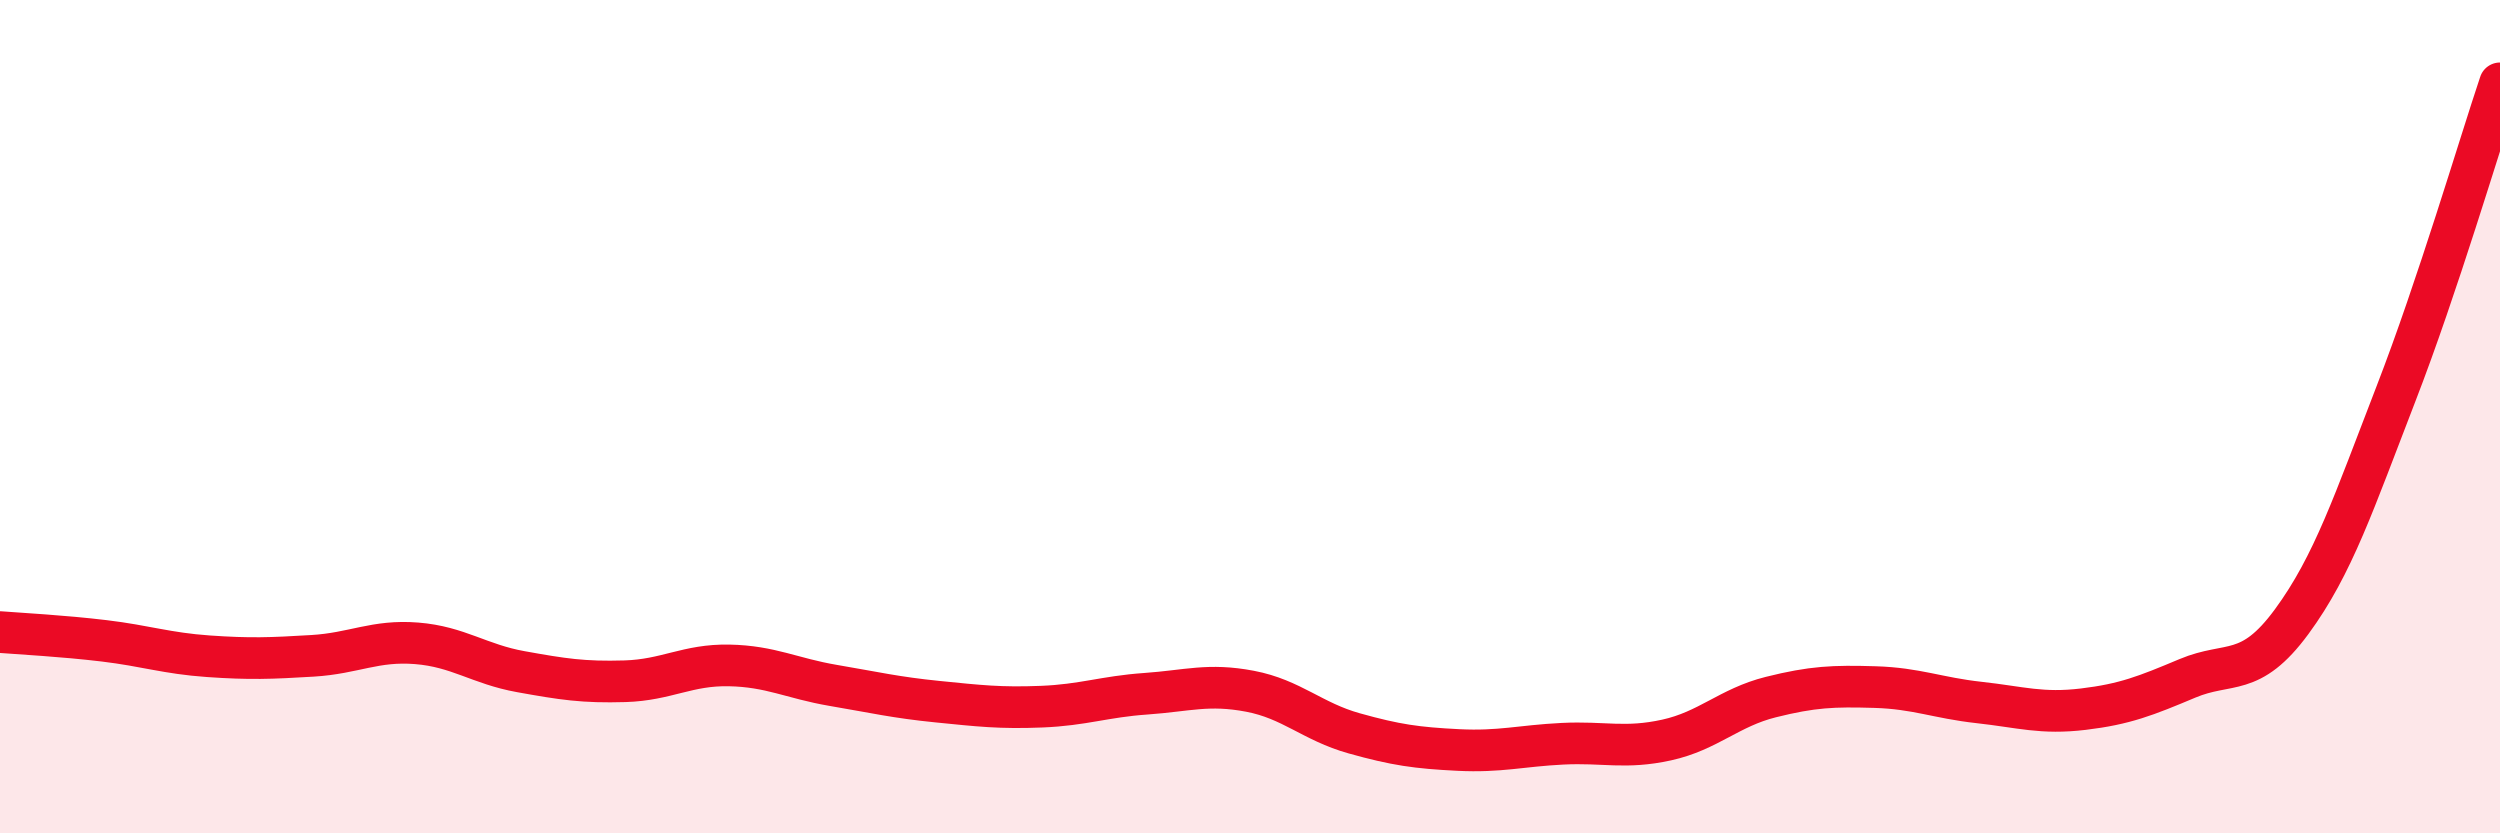
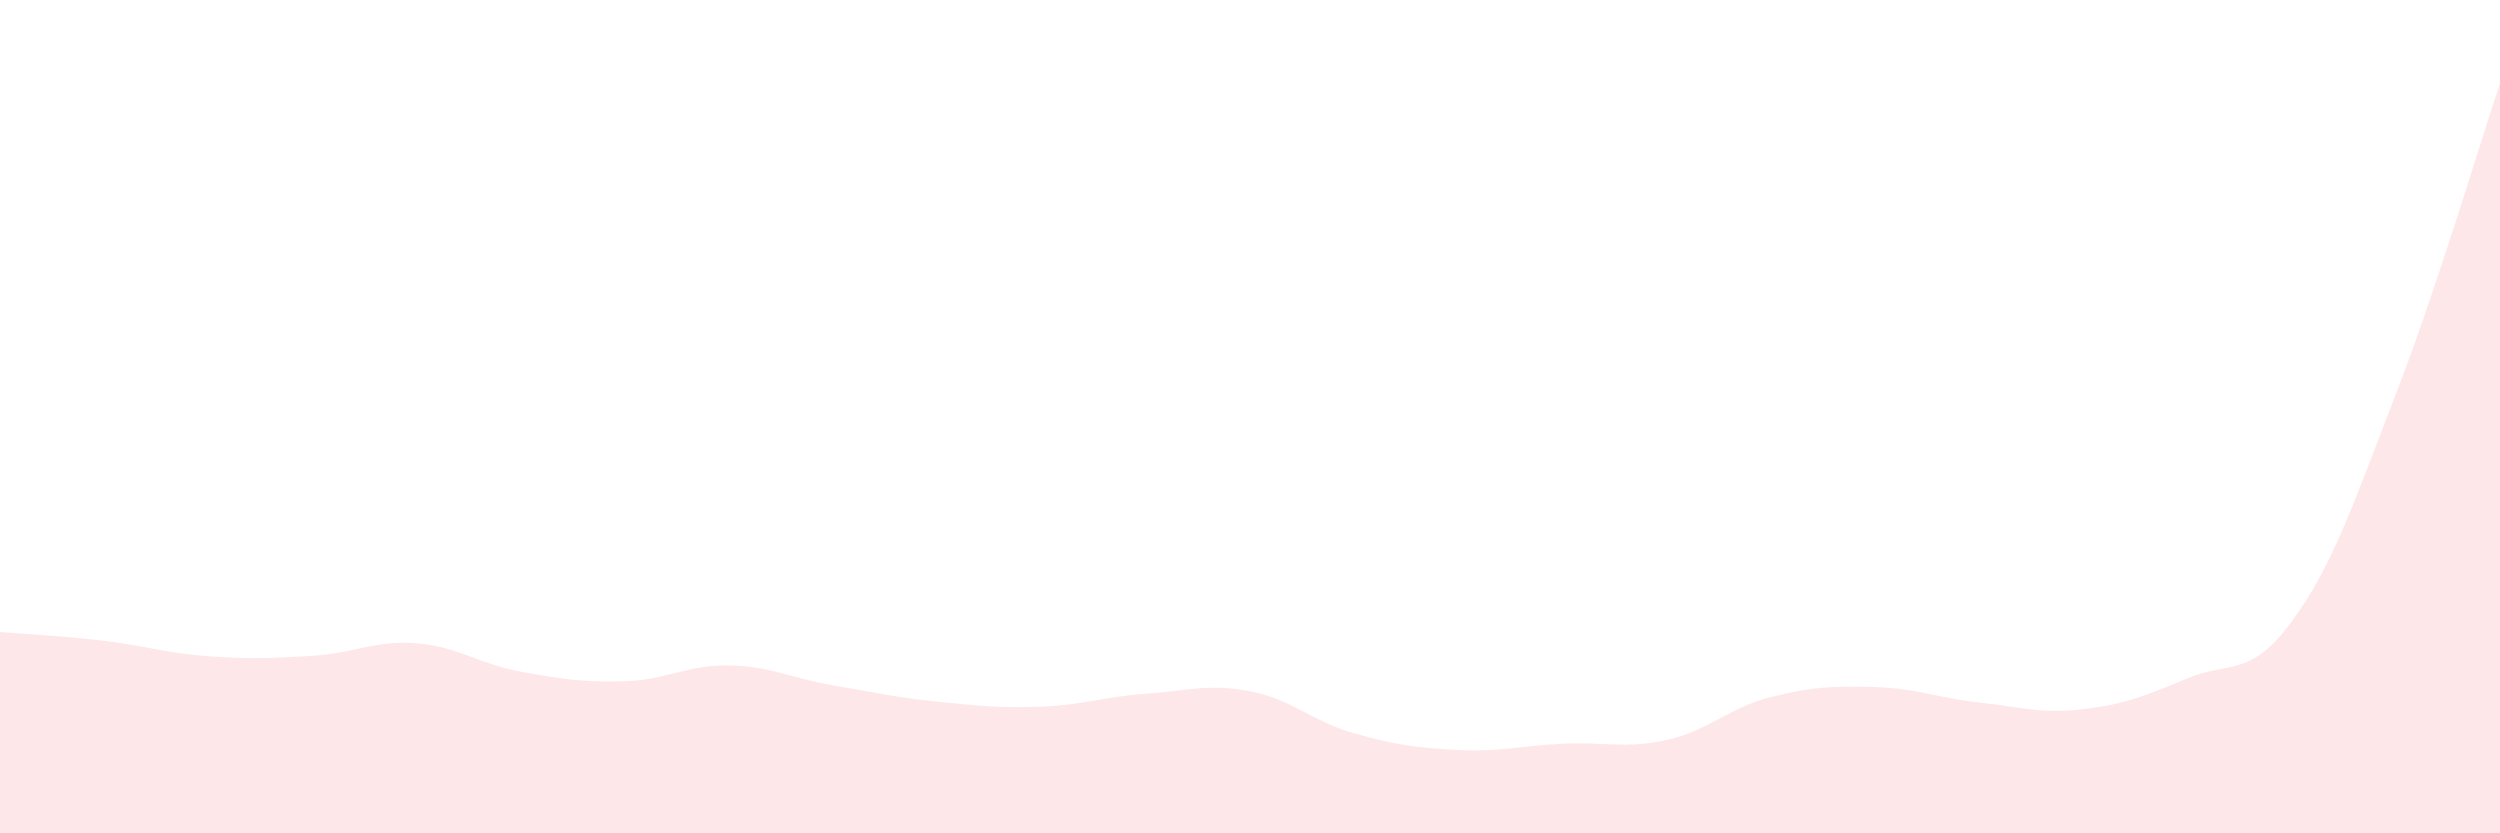
<svg xmlns="http://www.w3.org/2000/svg" width="60" height="20" viewBox="0 0 60 20">
  <path d="M 0,15.17 C 0.5,15.21 1.5,15.26 2.5,15.38 C 3.5,15.5 4,15.68 5,15.75 C 6,15.82 6.5,15.8 7.5,15.74 C 8.5,15.68 9,15.36 10,15.44 C 11,15.52 11.5,15.94 12.5,16.12 C 13.5,16.3 14,16.38 15,16.35 C 16,16.32 16.5,15.95 17.5,15.97 C 18.5,15.99 19,16.28 20,16.45 C 21,16.62 21.5,16.74 22.5,16.84 C 23.5,16.94 24,17 25,16.96 C 26,16.92 26.5,16.72 27.5,16.65 C 28.5,16.58 29,16.4 30,16.59 C 31,16.78 31.5,17.32 32.5,17.6 C 33.5,17.88 34,17.95 35,18 C 36,18.05 36.5,17.9 37.5,17.85 C 38.5,17.8 39,17.98 40,17.76 C 41,17.54 41.5,16.98 42.5,16.73 C 43.5,16.48 44,16.46 45,16.49 C 46,16.52 46.5,16.75 47.5,16.86 C 48.5,16.97 49,17.14 50,17.02 C 51,16.9 51.5,16.7 52.5,16.28 C 53.5,15.86 54,16.28 55,14.92 C 56,13.56 56.5,12.04 57.5,9.46 C 58.5,6.88 59.5,3.49 60,2L60 20L0 20Z" fill="#EB0A25" opacity="0.1" stroke-linecap="round" stroke-linejoin="round" />
-   <path d="M 0,15.17 C 0.5,15.21 1.5,15.26 2.5,15.38 C 3.5,15.5 4,15.68 5,15.75 C 6,15.82 6.5,15.8 7.5,15.74 C 8.5,15.68 9,15.36 10,15.44 C 11,15.52 11.5,15.94 12.5,16.12 C 13.5,16.3 14,16.38 15,16.35 C 16,16.32 16.5,15.95 17.5,15.97 C 18.5,15.99 19,16.28 20,16.45 C 21,16.62 21.5,16.74 22.5,16.84 C 23.5,16.94 24,17 25,16.96 C 26,16.92 26.5,16.72 27.5,16.65 C 28.5,16.58 29,16.4 30,16.59 C 31,16.78 31.5,17.32 32.5,17.6 C 33.5,17.88 34,17.95 35,18 C 36,18.05 36.5,17.9 37.5,17.85 C 38.5,17.8 39,17.98 40,17.76 C 41,17.54 41.5,16.98 42.5,16.73 C 43.5,16.48 44,16.46 45,16.49 C 46,16.52 46.5,16.75 47.5,16.86 C 48.5,16.97 49,17.14 50,17.02 C 51,16.9 51.5,16.7 52.5,16.28 C 53.5,15.86 54,16.28 55,14.92 C 56,13.56 56.5,12.04 57.5,9.46 C 58.5,6.88 59.5,3.49 60,2" stroke="#EB0A25" stroke-width="1" fill="none" stroke-linecap="round" stroke-linejoin="round" />
</svg>